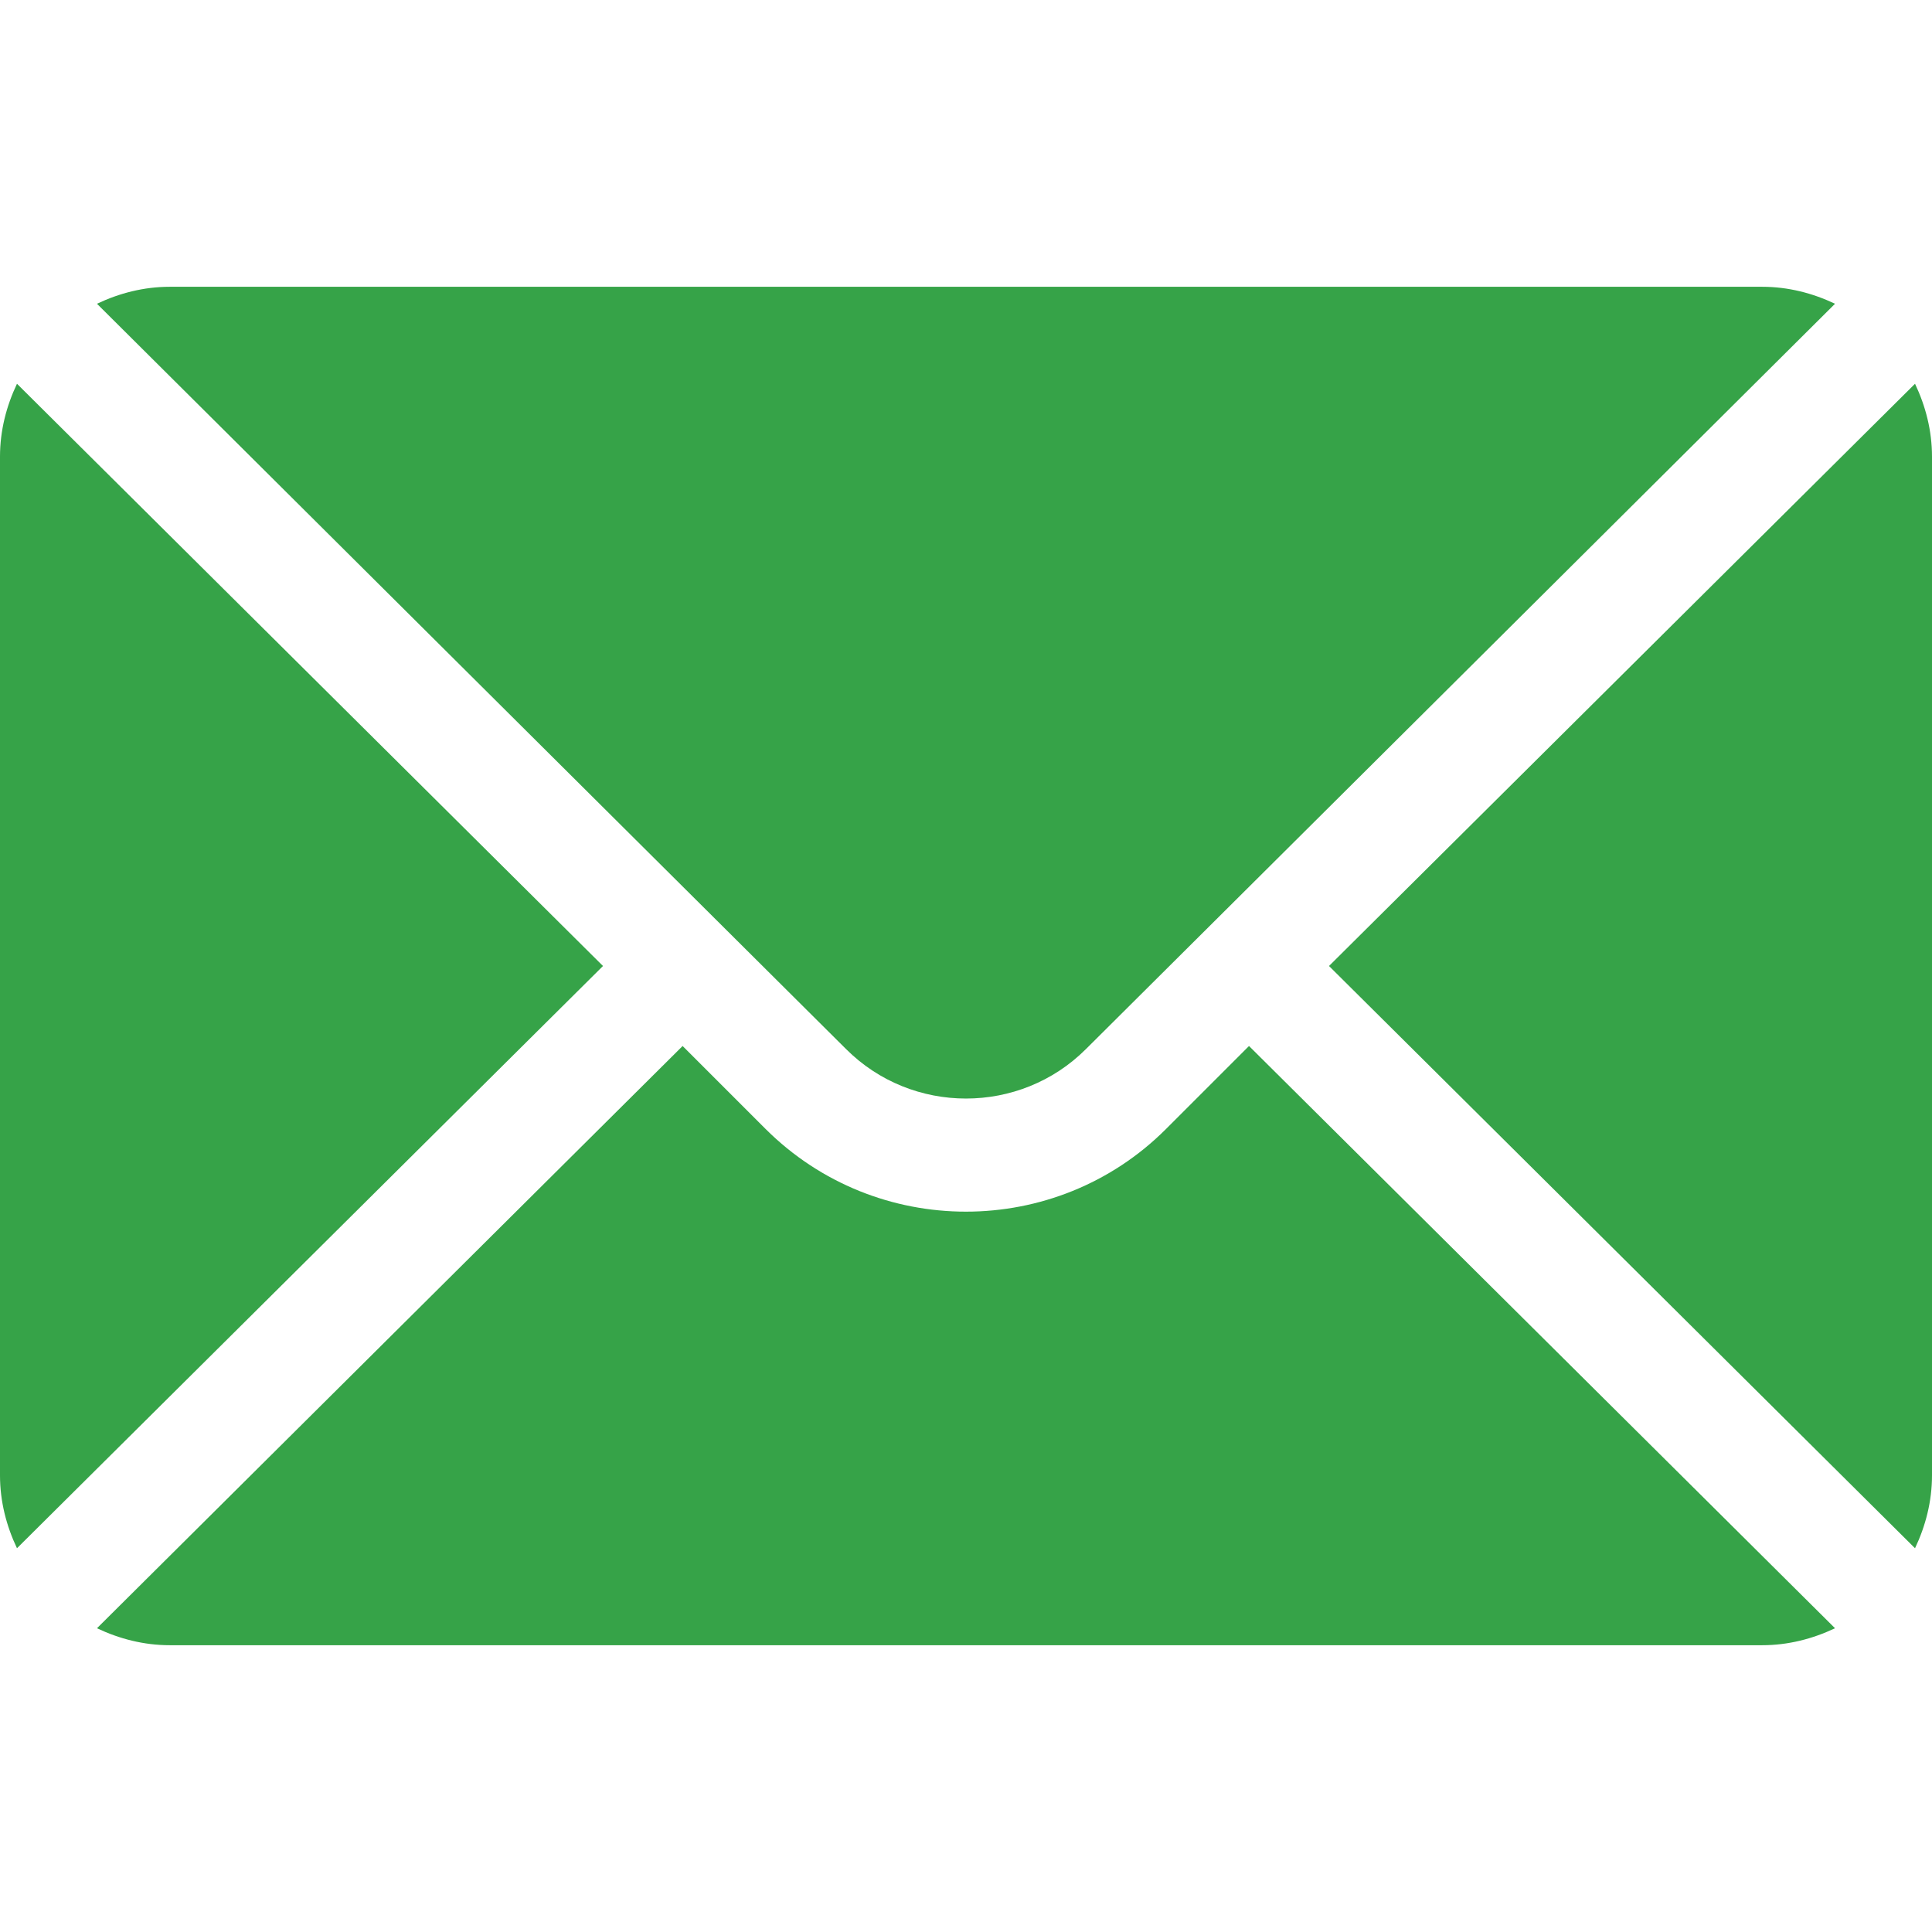
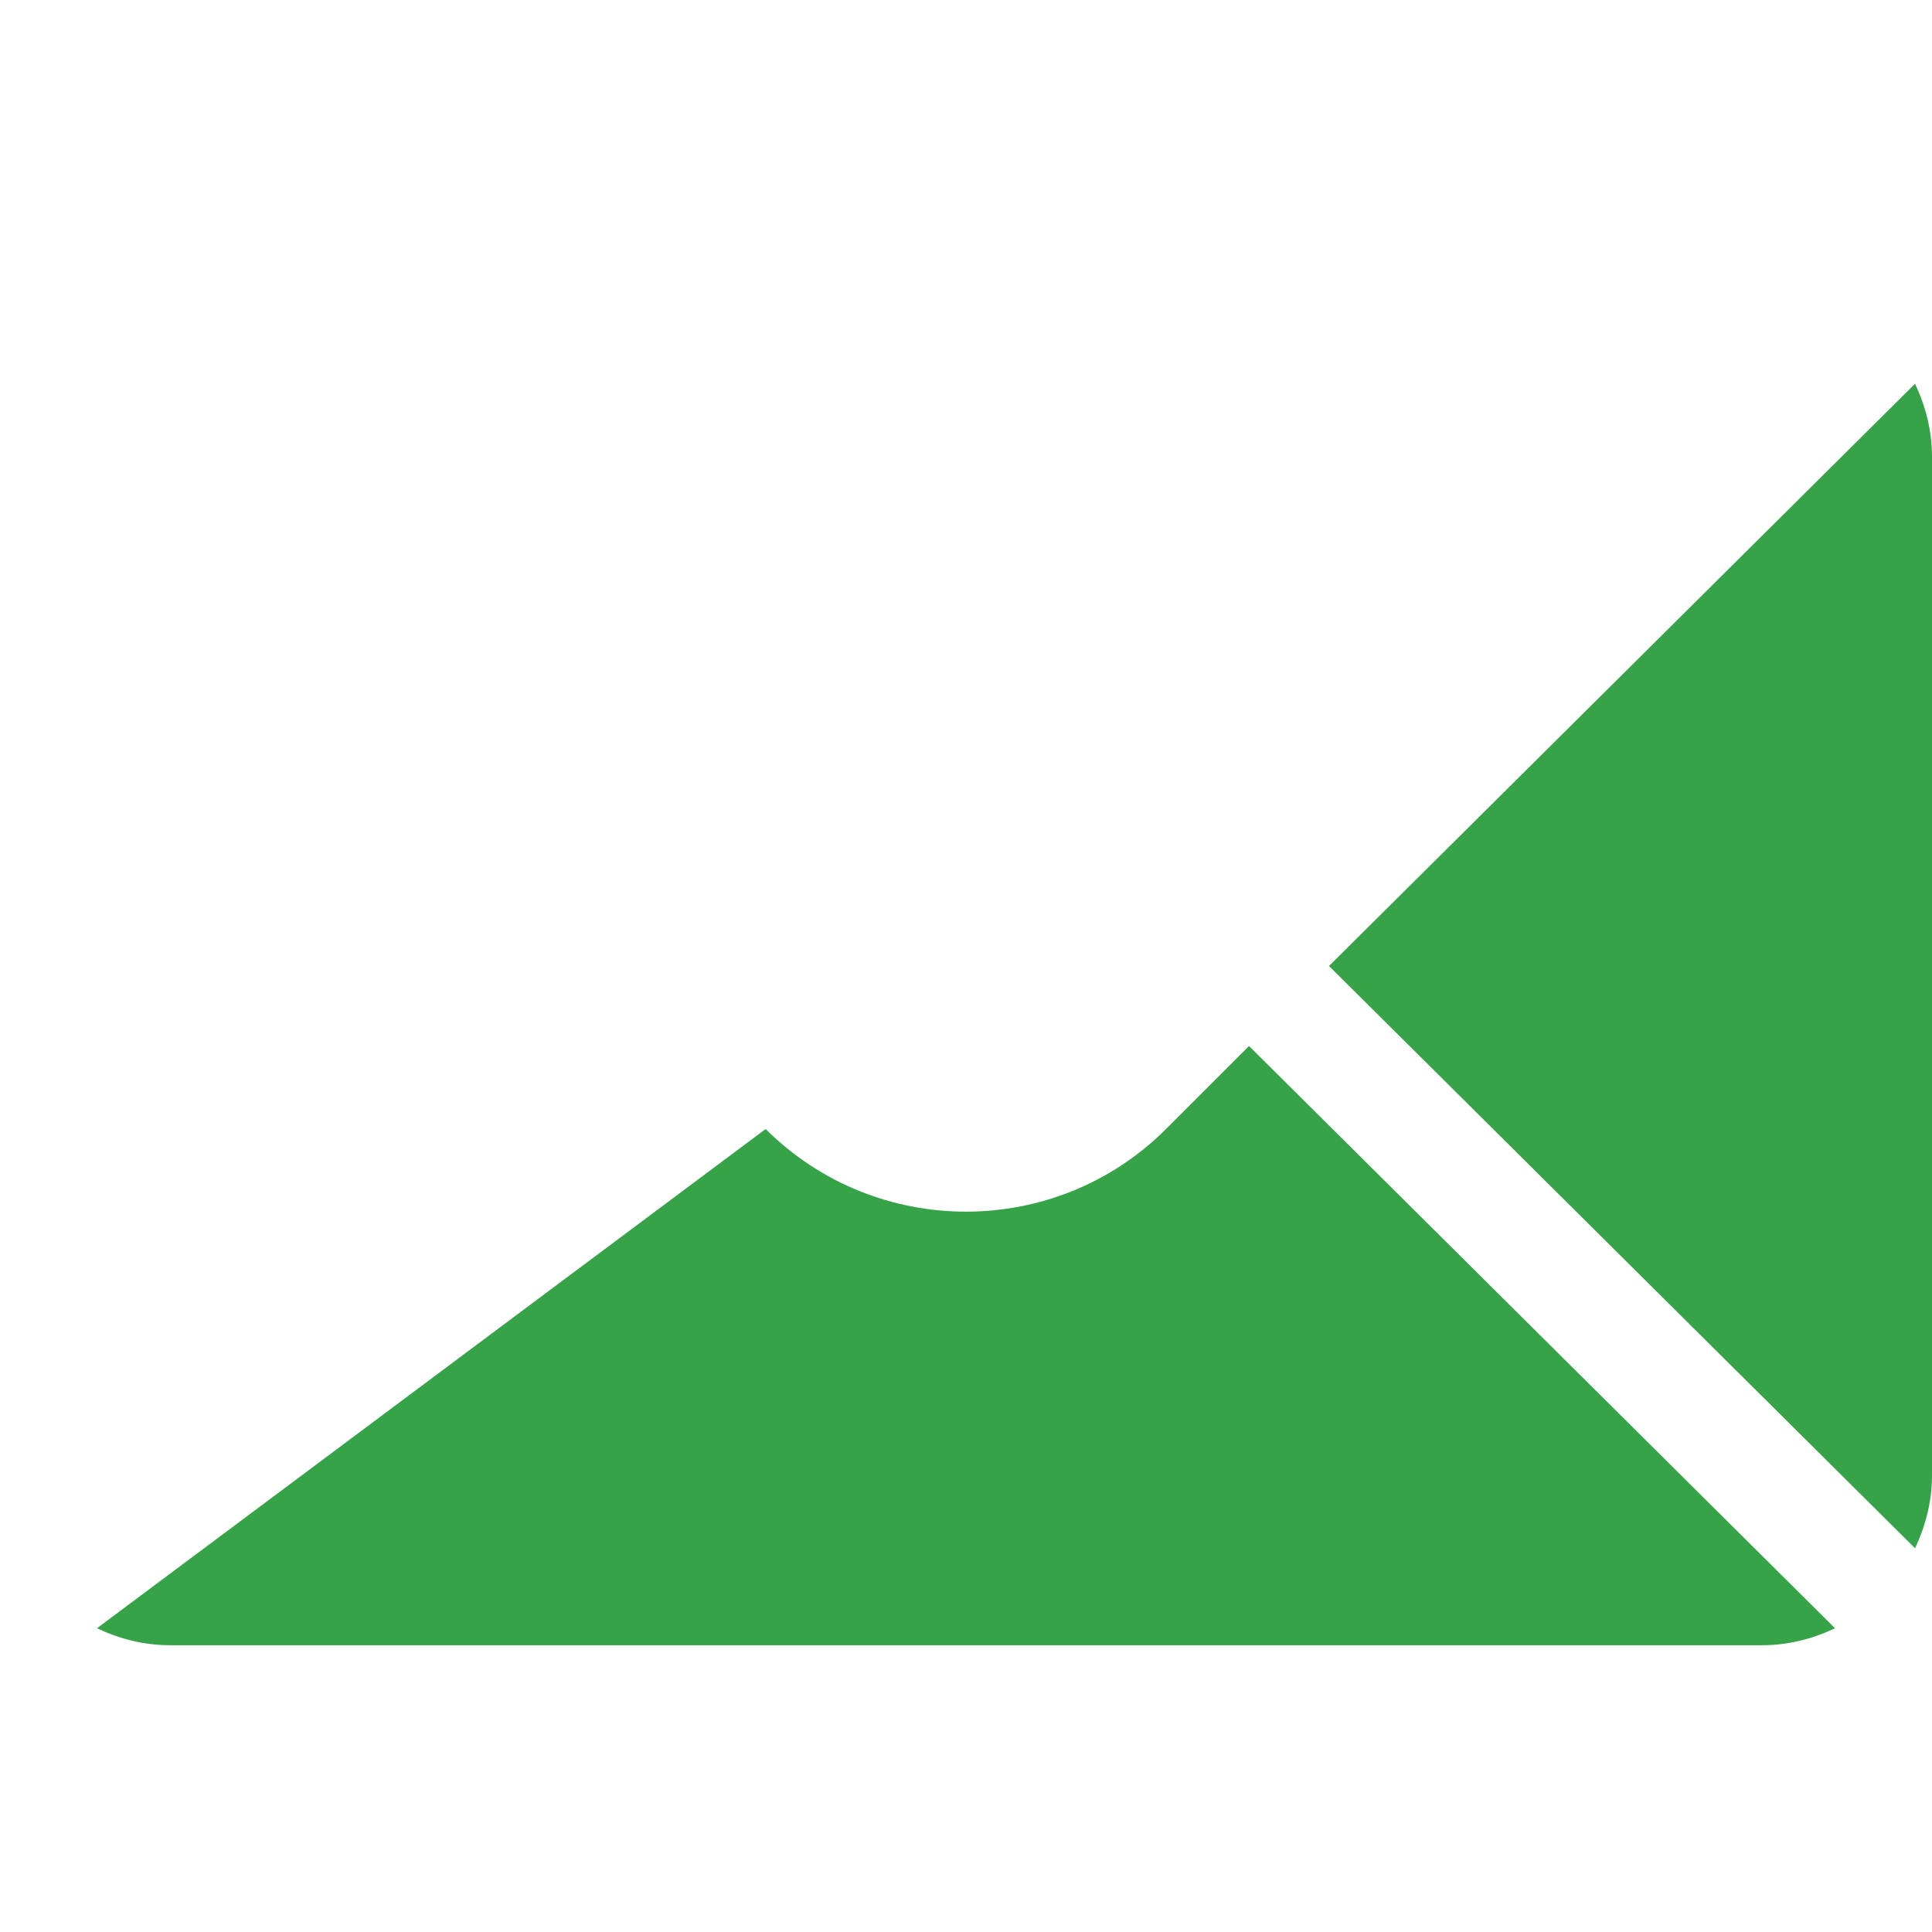
<svg xmlns="http://www.w3.org/2000/svg" id="Capa_1" x="0px" y="0px" viewBox="0 0 512 512" style="enable-background:new 0 0 512 512;" xml:space="preserve">
  <style type="text/css"> .st0{fill:#36A348;} </style>
  <g>
    <g>
      <path class="st0" d="M507.5,101.7L352.2,256l155.3,154.3c2.8-5.9,4.5-12.4,4.5-19.3V121C512,114.1,510.3,107.6,507.5,101.7z" />
    </g>
  </g>
  <g>
    <g>
-       <path class="st0" d="M467,76H45c-6.9,0-13.4,1.7-19.3,4.5L224.2,278c17.5,17.5,46.1,17.5,63.6,0L486.3,80.5 C480.4,77.7,473.9,76,467,76z" />
-     </g>
+       </g>
  </g>
  <g>
    <g>
-       <path class="st0" d="M4.5,101.7C1.7,107.6,0,114.1,0,121v270c0,6.9,1.7,13.4,4.5,19.3L159.8,256L4.5,101.7z" />
-     </g>
+       </g>
  </g>
  <g>
    <g>
-       <path class="st0" d="M331,277.2l-22,22c-29.2,29.2-76.8,29.2-106.1,0l-22-22L25.7,431.5c5.9,2.8,12.4,4.5,19.3,4.5h422 c6.9,0,13.4-1.7,19.3-4.5L331,277.2z" />
+       <path class="st0" d="M331,277.2l-22,22c-29.2,29.2-76.8,29.2-106.1,0L25.7,431.5c5.9,2.8,12.4,4.5,19.3,4.5h422 c6.9,0,13.4-1.7,19.3-4.5L331,277.2z" />
    </g>
  </g>
</svg>